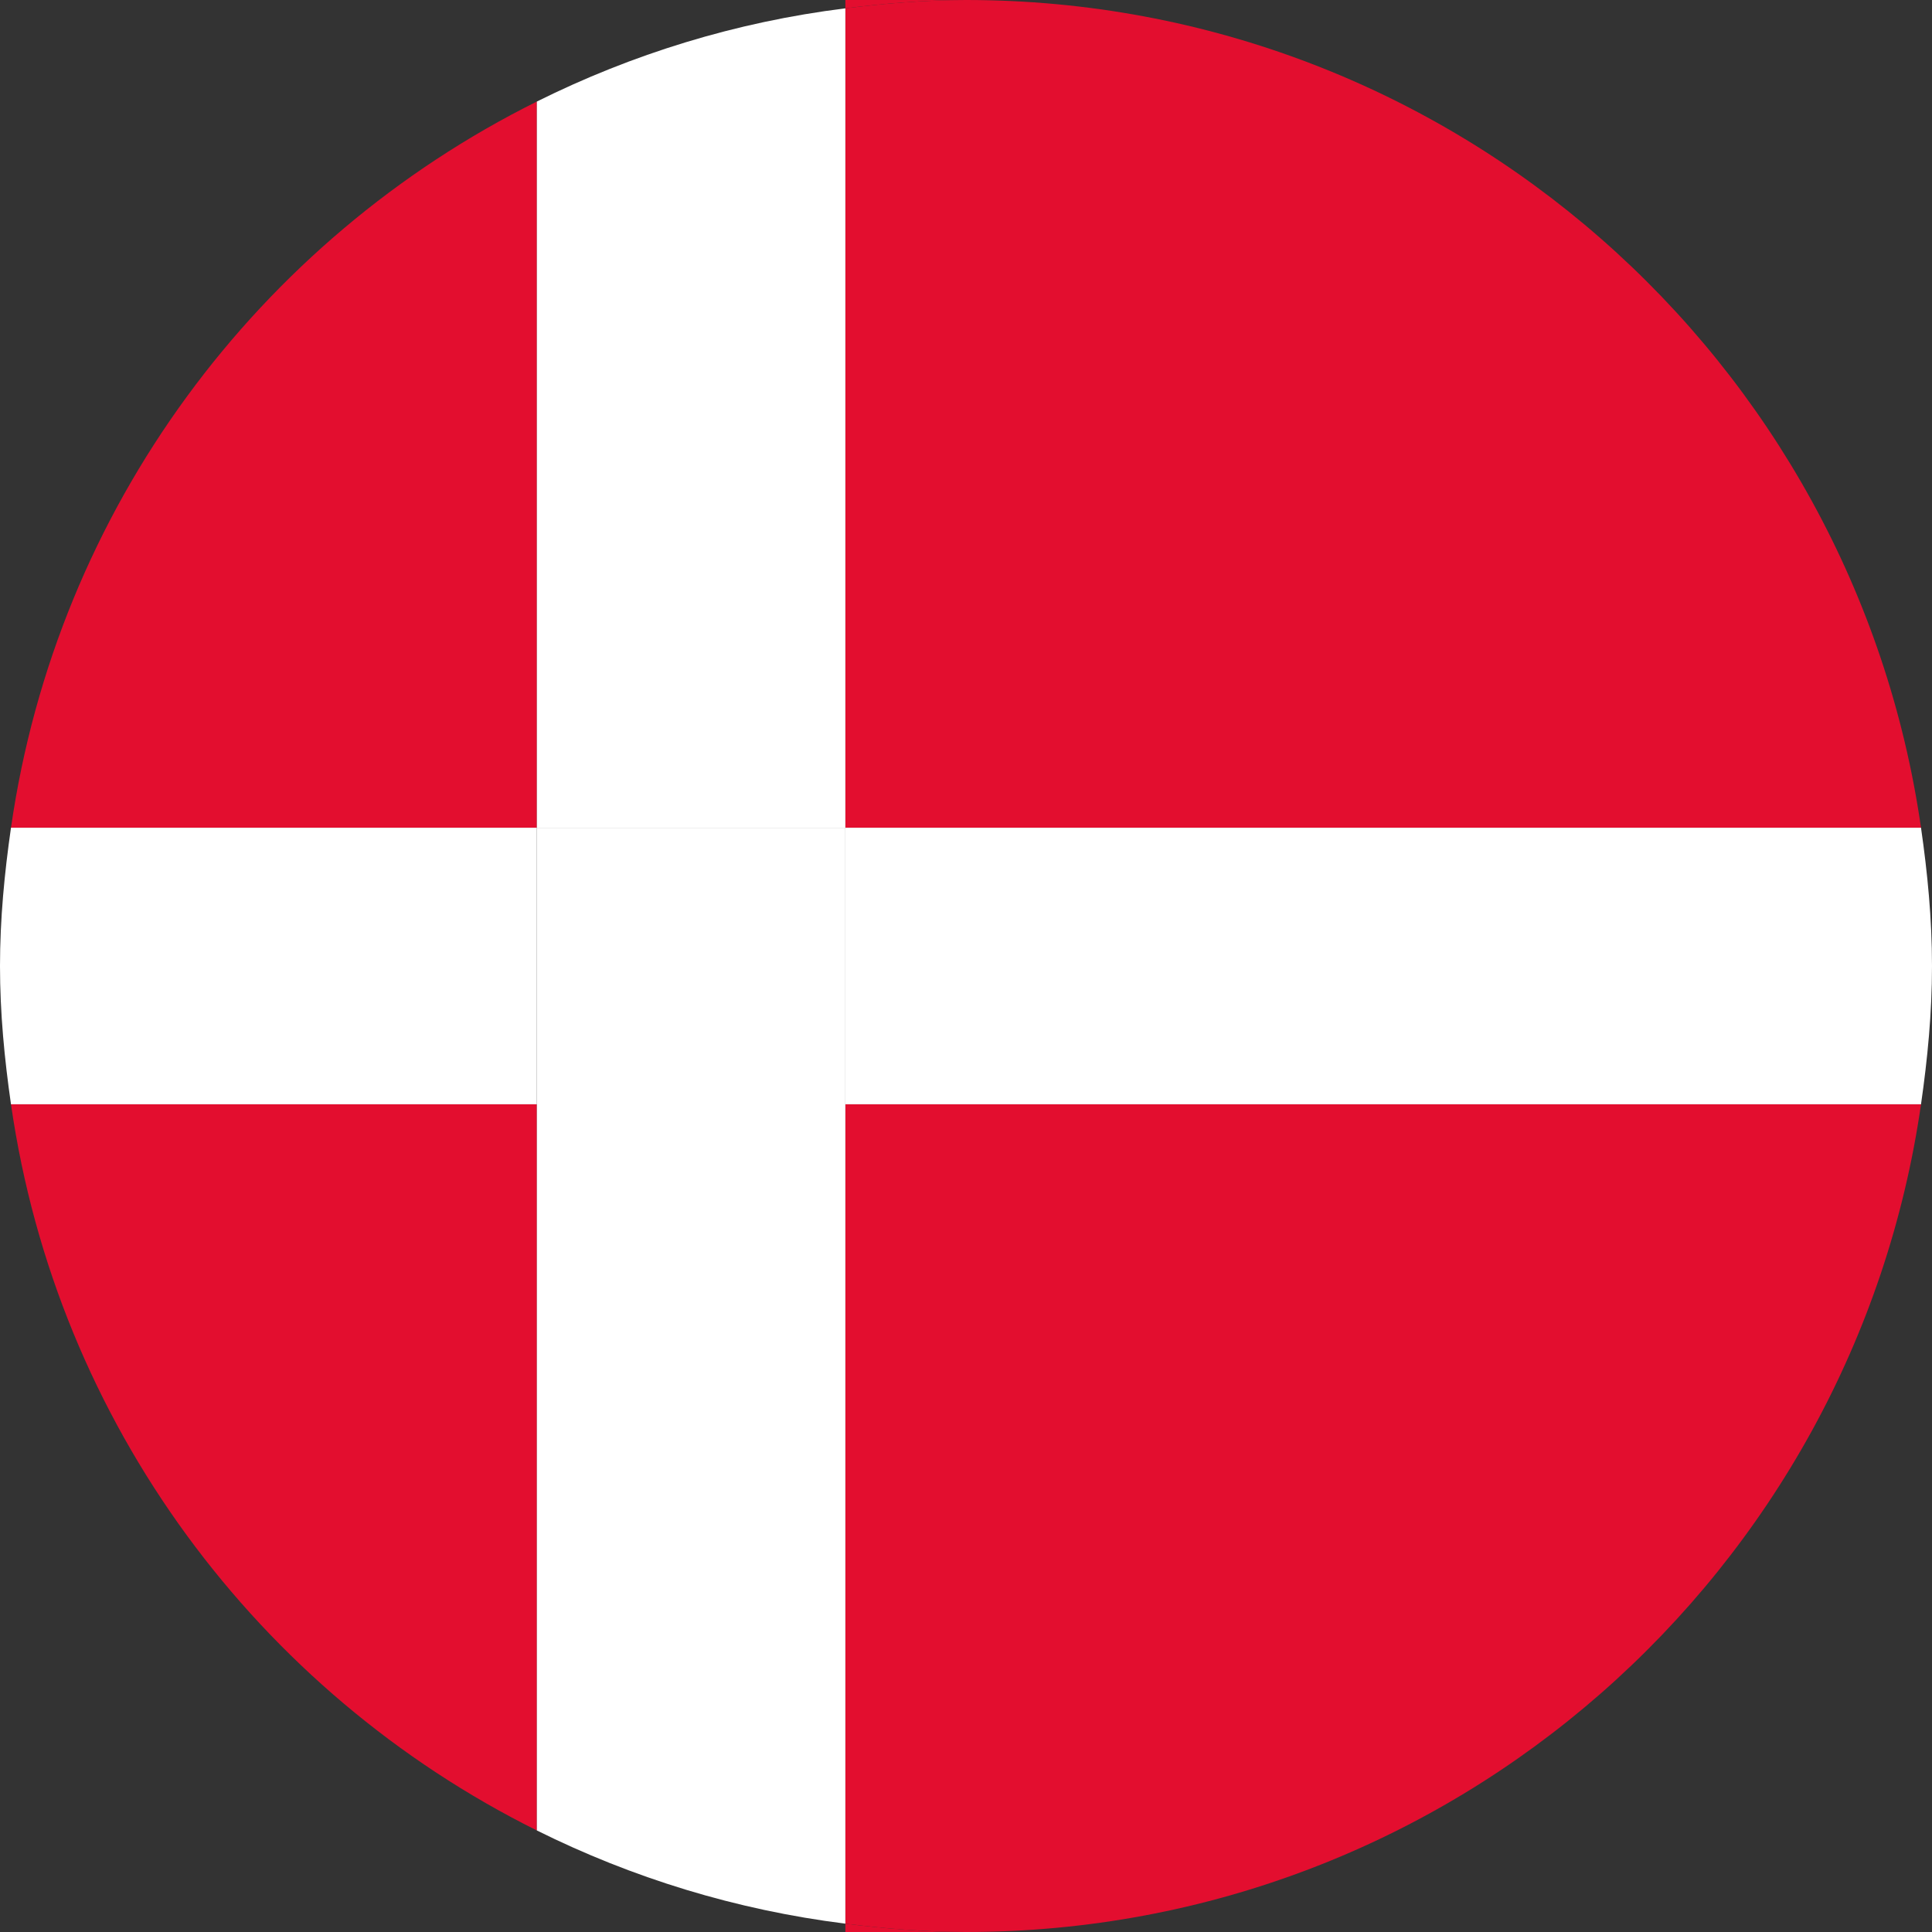
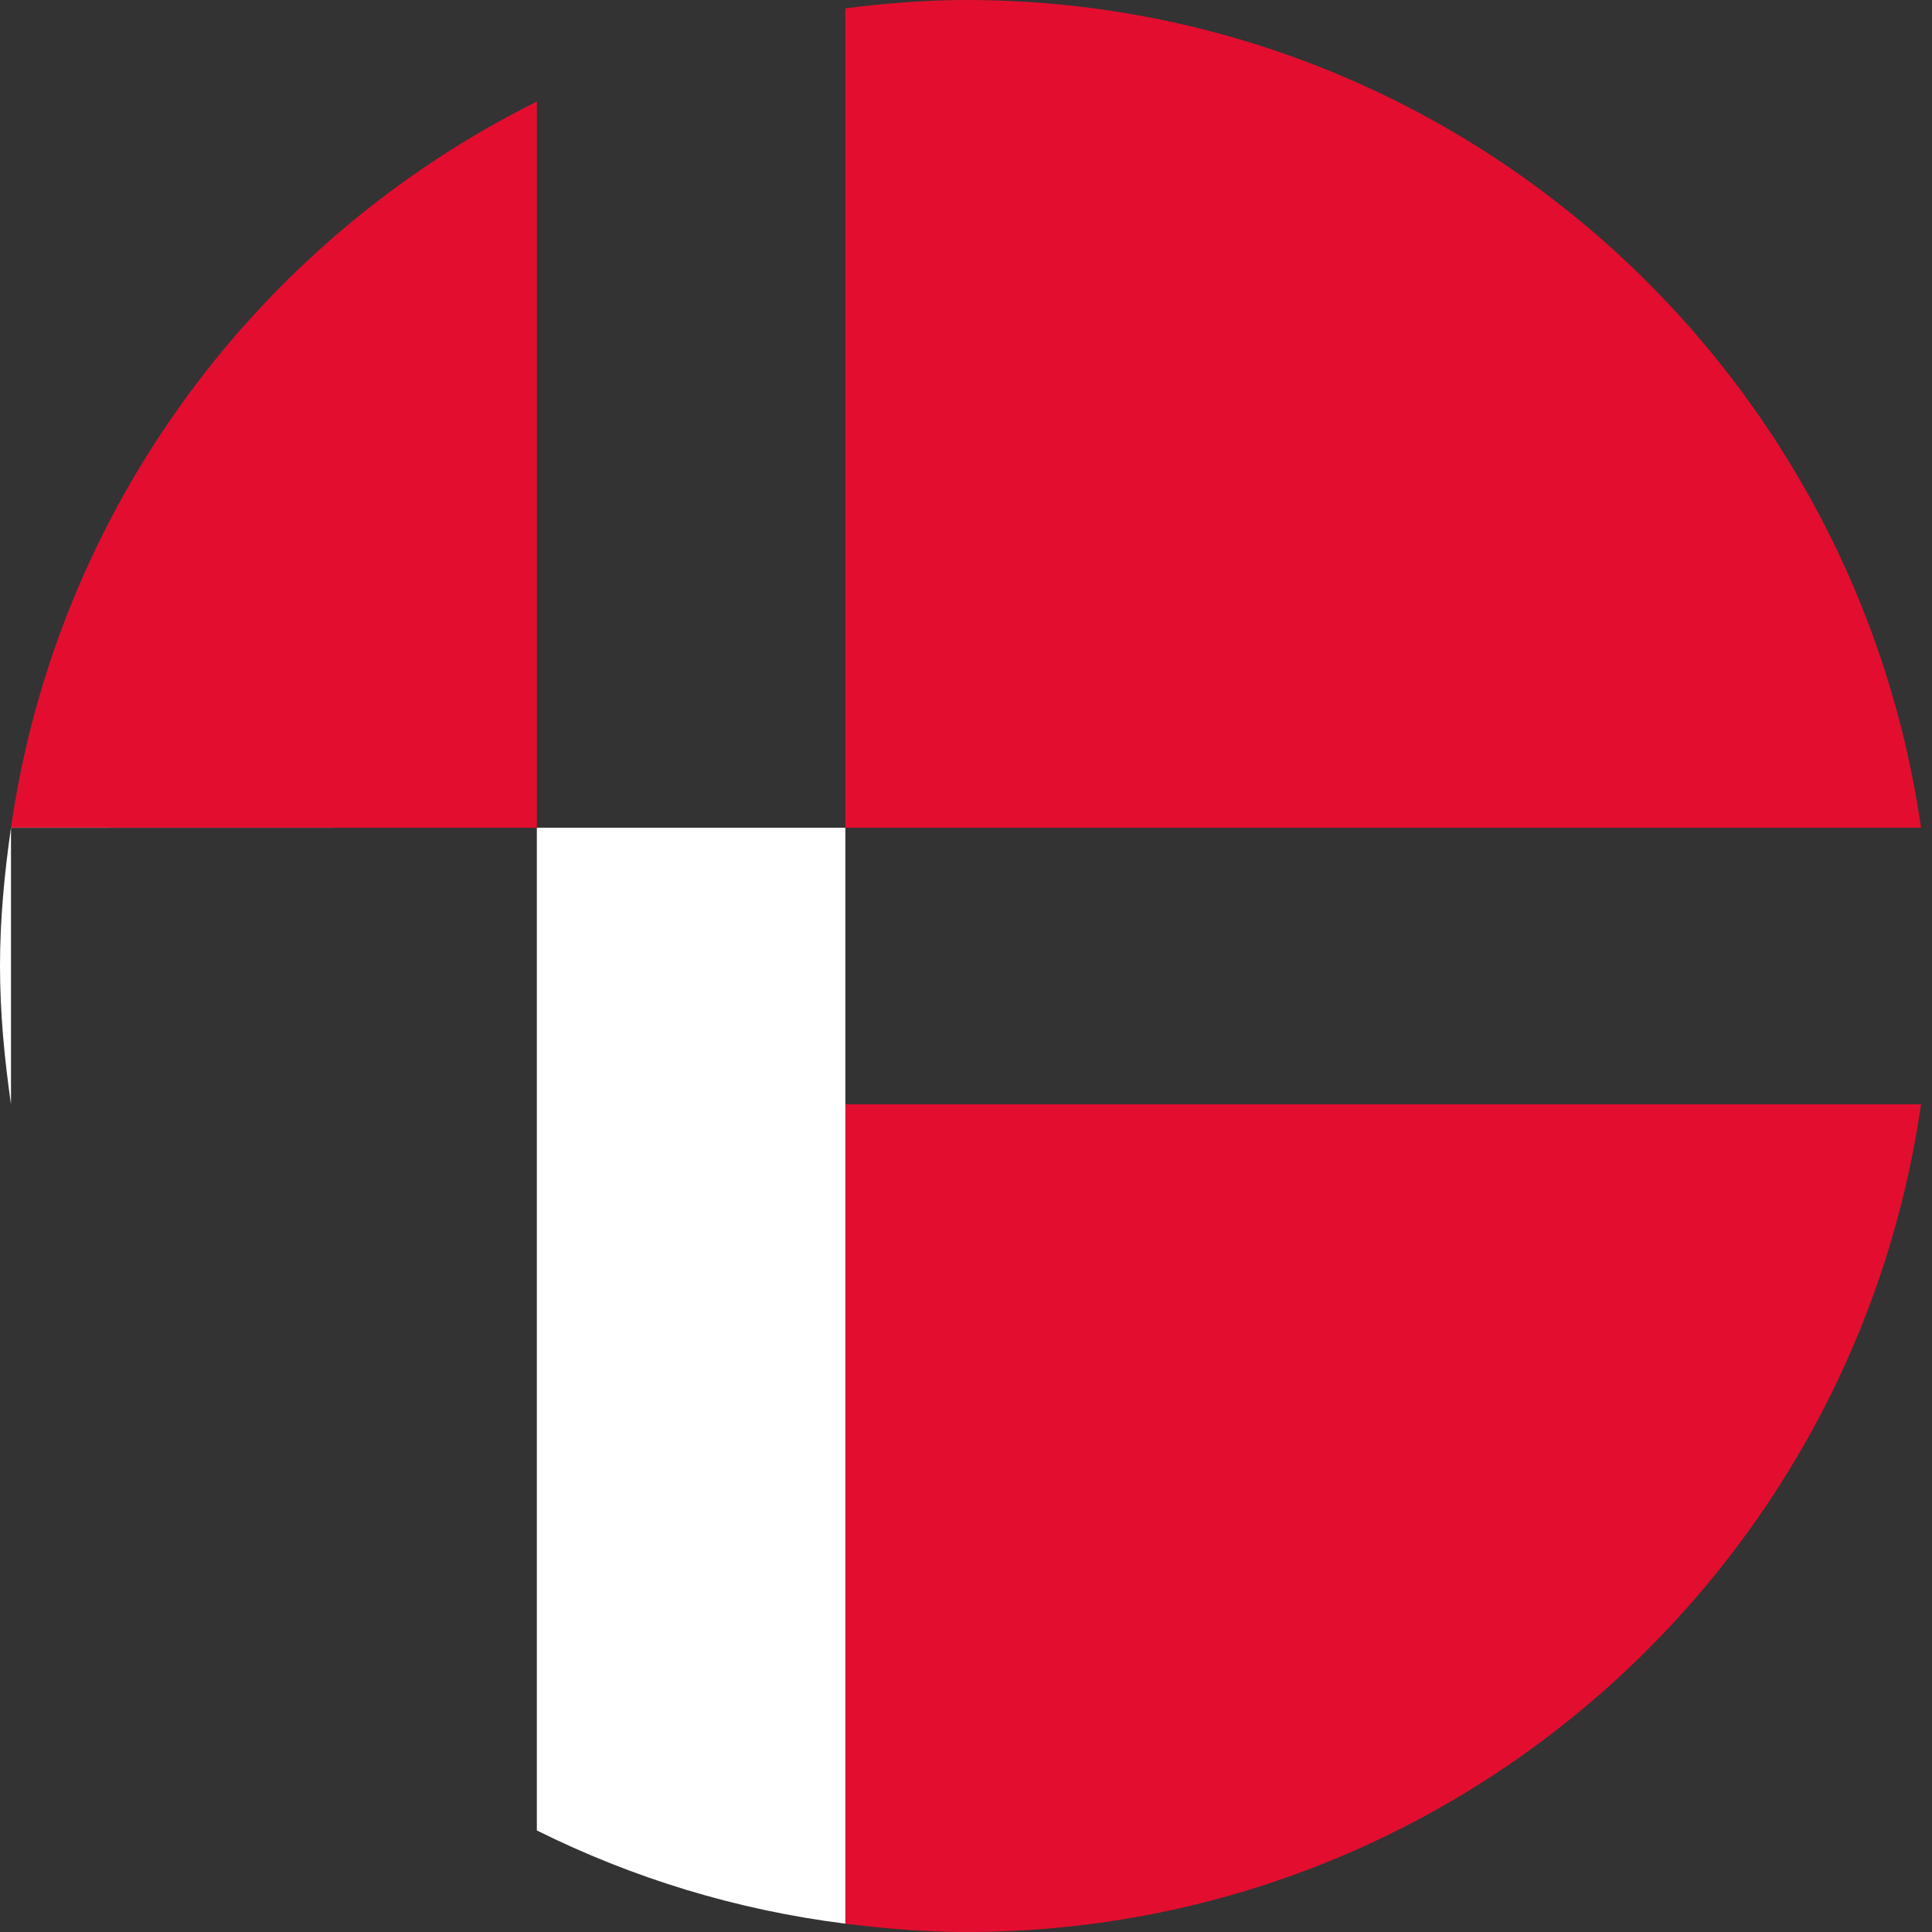
<svg xmlns="http://www.w3.org/2000/svg" id="Layer_1" version="1.1" viewBox="0 0 16 16">
  <rect x="0" y="0" width="16" height="16" fill="#333333" stroke="none" />
  <defs>
    <style>
      .st0 {
        fill: #e30e2f;
      }

      .st1 {
        fill: #fff;
      }
    </style>
  </defs>
-   <path class="st0" d="M8,0h-.999v.069c.328-.041.66-.069.999-.069Z" />
-   <path class="st0" d="M7.001,16h.999c-.339,0-.671-.028-.999-.069v.069Z" />
-   <path class="st0" d="M.091,9.145c.38,2.645,2.049,4.867,4.355,6.014v-6.014H.091Z" />
  <path class="st0" d="M4.446.841C2.14,1.988.471,4.21.091,6.855h4.355V.841Z" />
  <path class="st0" d="M7.001,6.855h8.908c-.557-3.874-3.88-6.855-7.909-6.855-.339,0-.671.028-.999.069v6.786Z" />
  <path class="st0" d="M15.909,9.145H7.001v6.786c.328.041.66.069.999.069,4.028,0,7.352-2.981,7.909-6.855Z" />
-   <path class="st1" d="M7.001,6.855V.069c-.909.113-1.768.38-2.555.772v6.014h2.555Z" />
  <path class="st1" d="M4.446,15.159c.788.392,1.647.658,2.555.772v-6.786h-2.555v6.014Z" />
-   <path class="st1" d="M7.001,9.145h8.908c.054-.375.091-.755.091-1.145s-.037-.77-.091-1.145H7.001v2.291Z" />
-   <path class="st1" d="M4.446,6.855H.091c-.054.375-.091.755-.091,1.145s.037.77.091,1.145h4.355v-2.291Z" />
+   <path class="st1" d="M4.446,6.855H.091c-.054.375-.091.755-.091,1.145s.037.77.091,1.145v-2.291Z" />
  <rect class="st1" x="4.446" y="6.855" width="2.555" height="2.291" />
</svg>